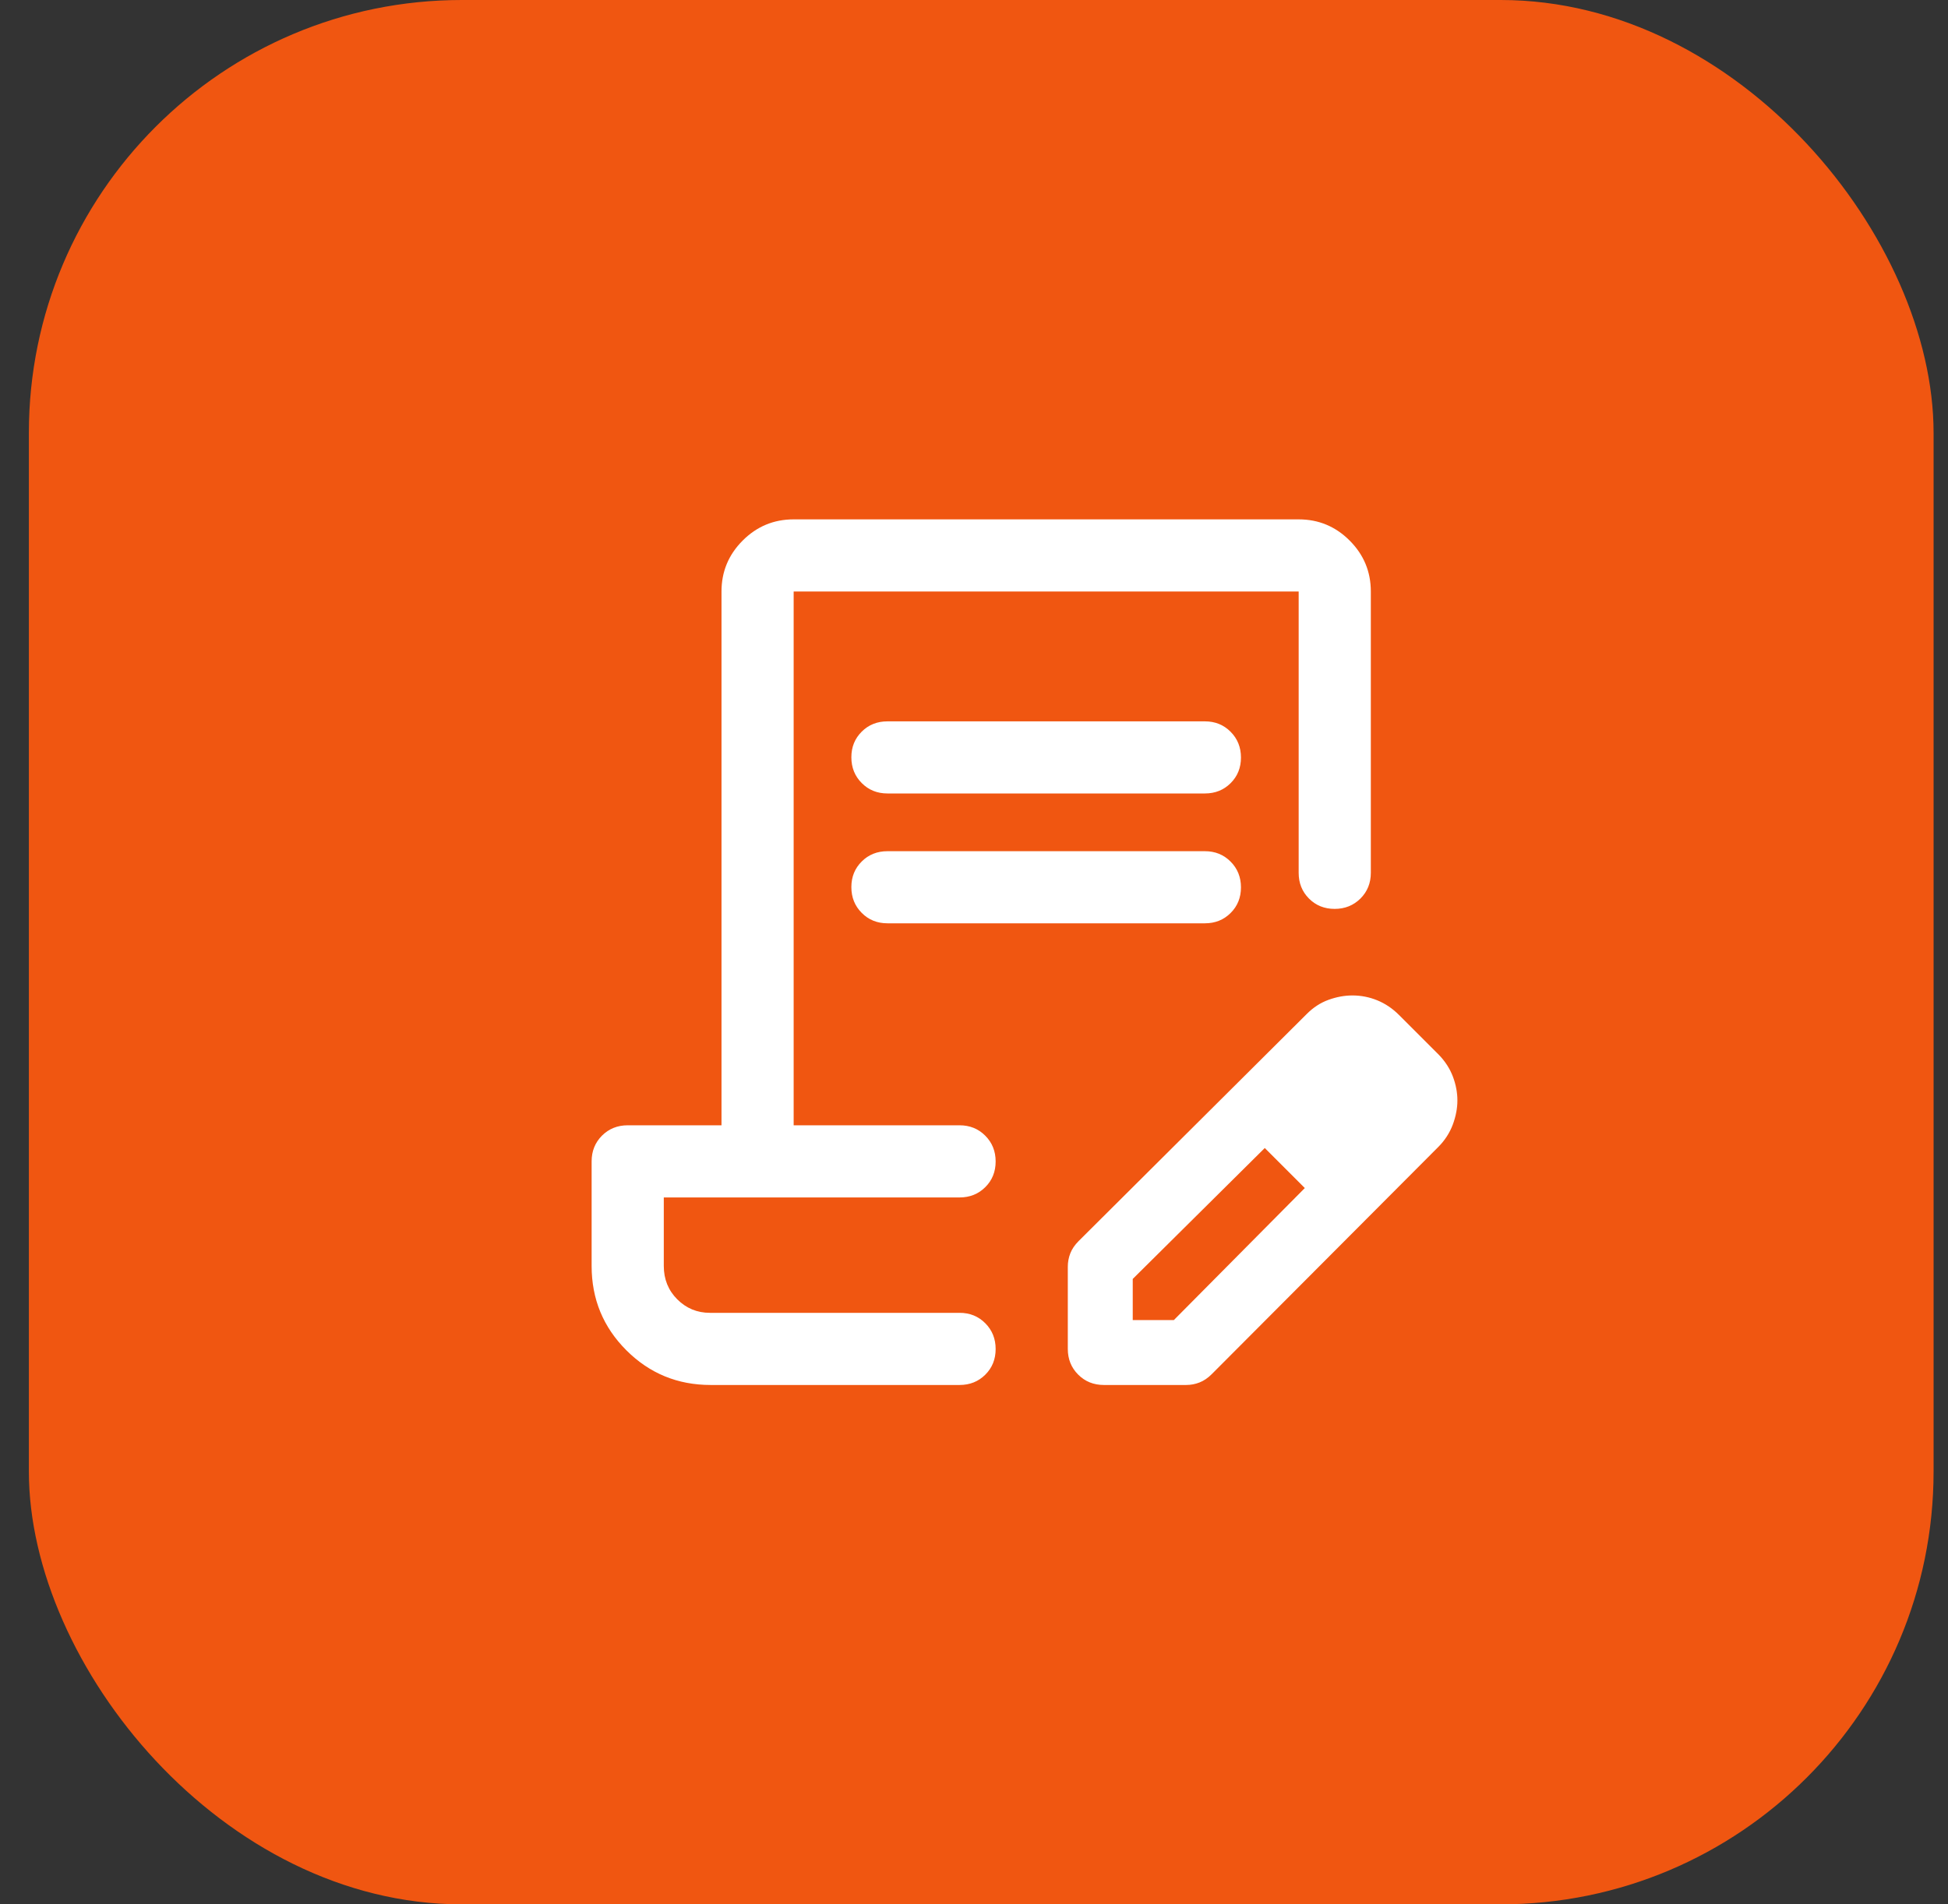
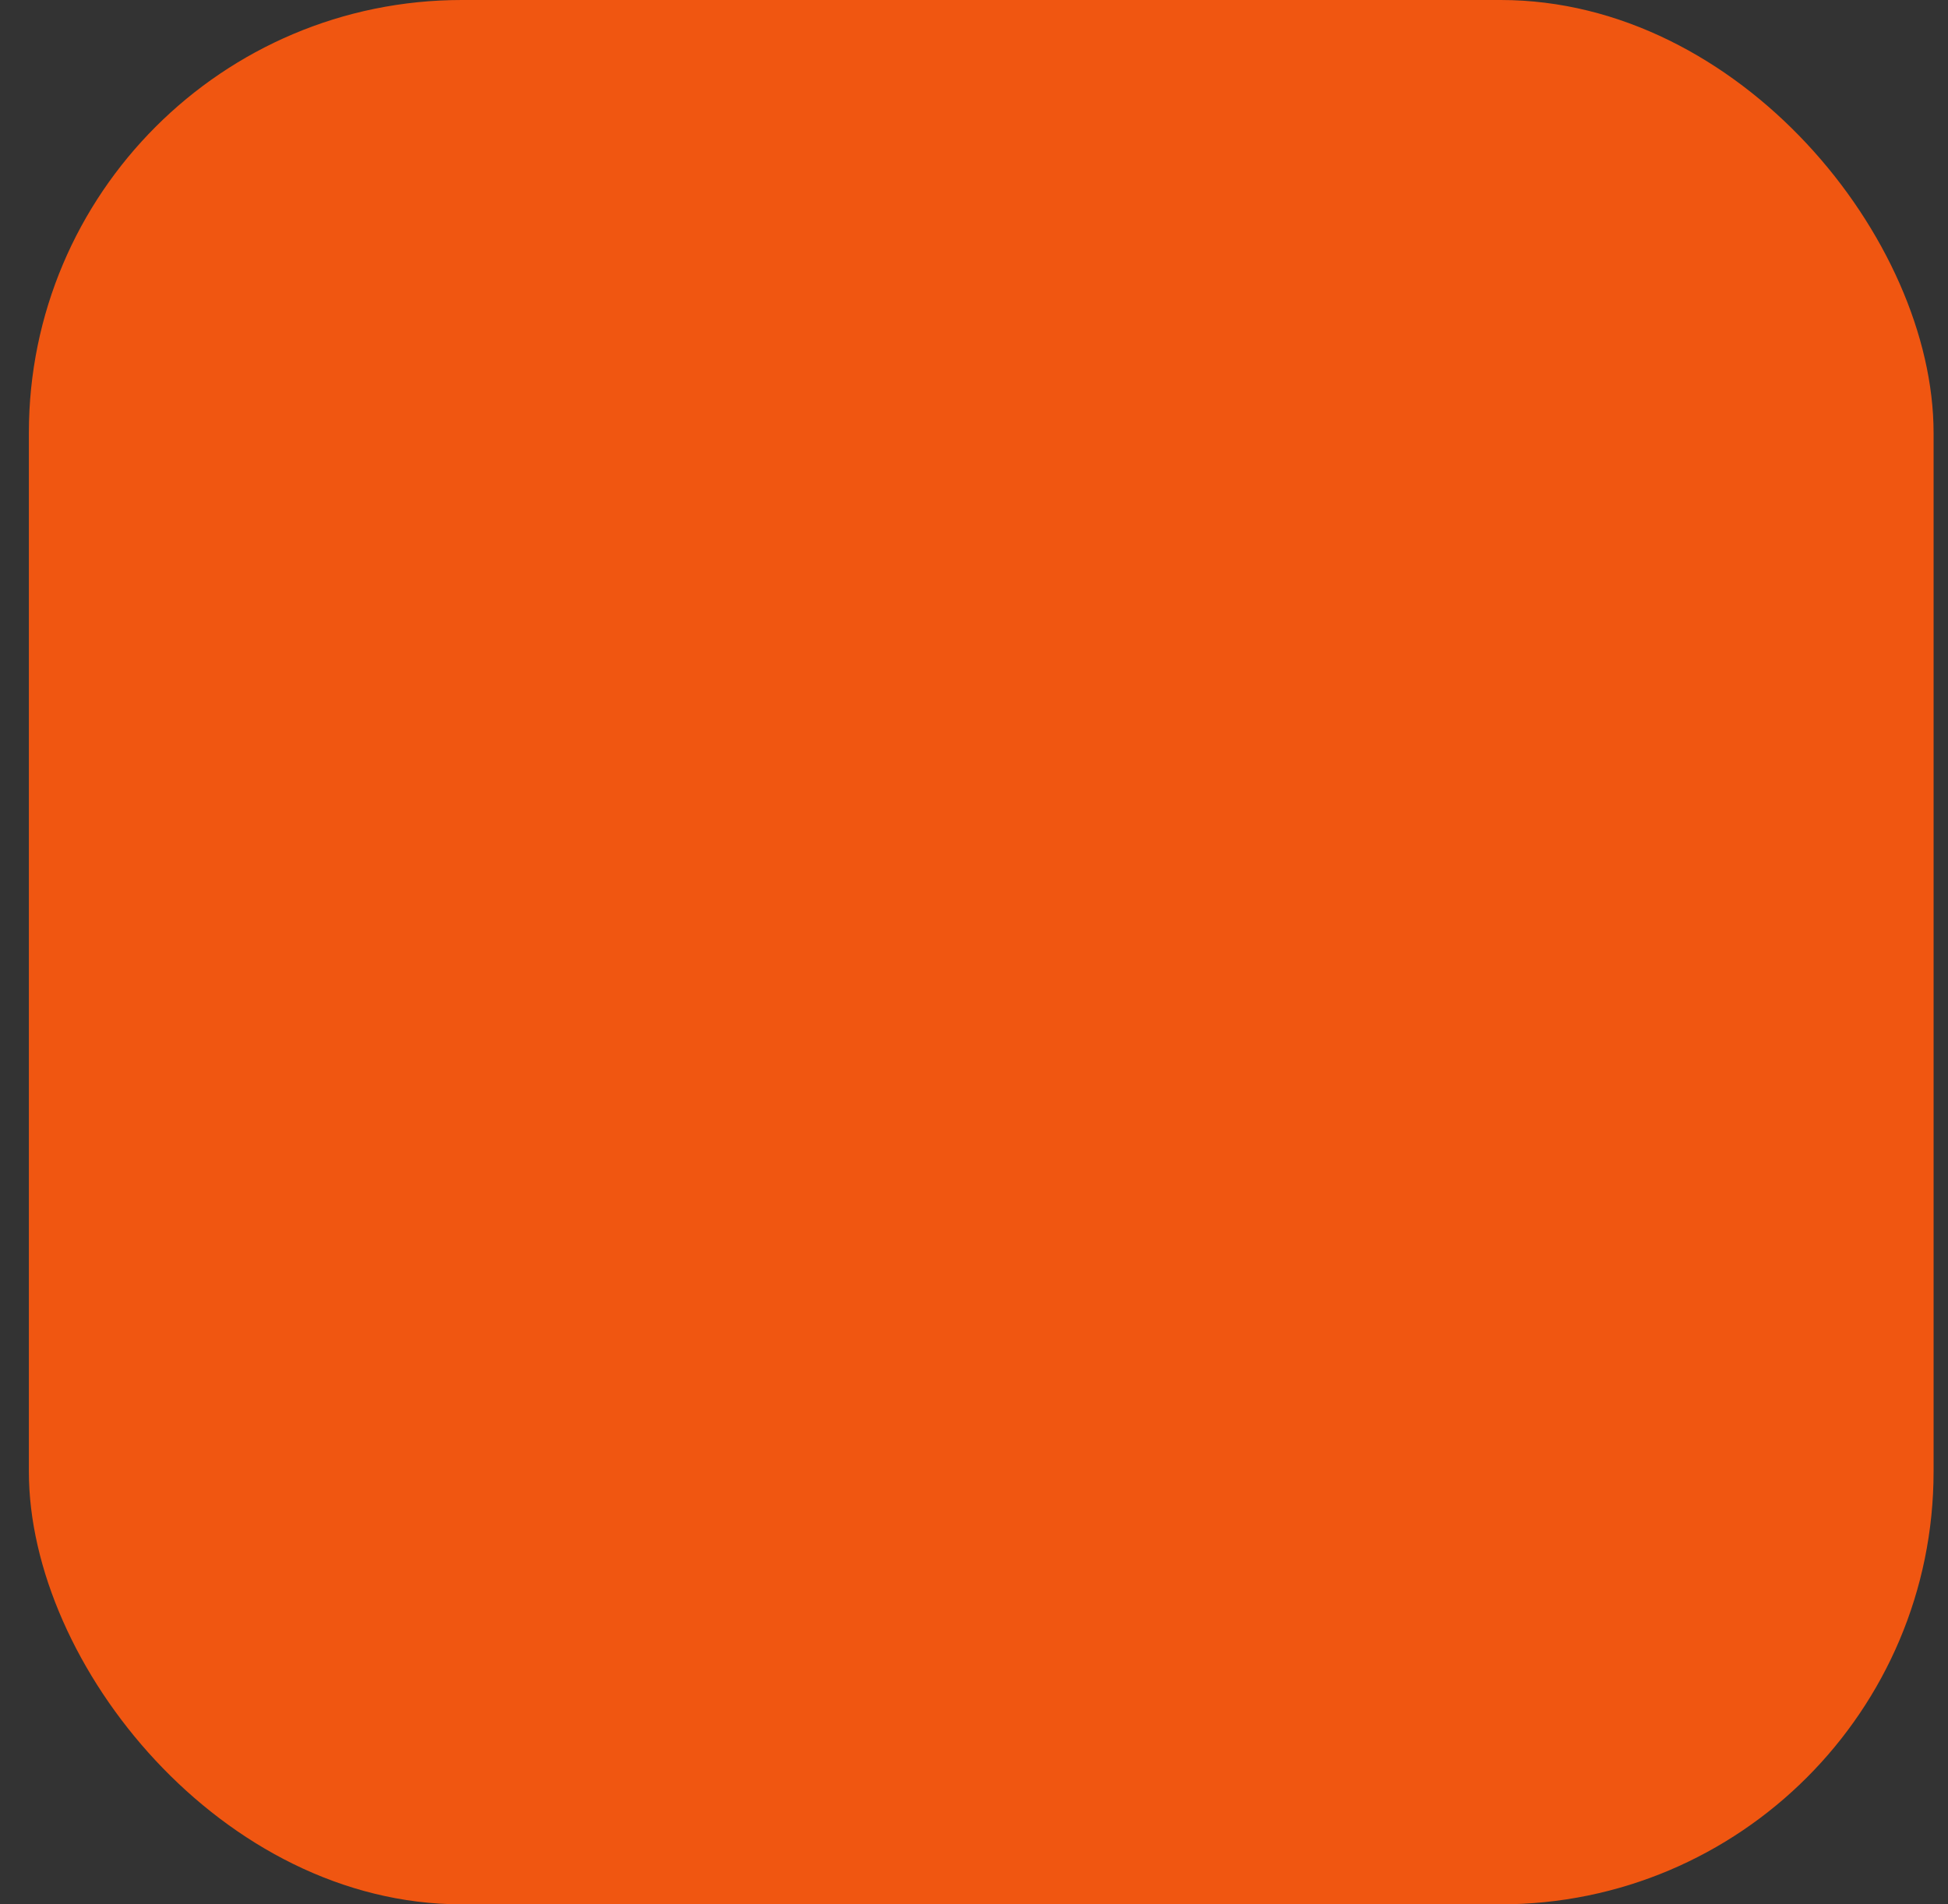
<svg xmlns="http://www.w3.org/2000/svg" width="45" height="44" viewBox="0 0 45 44" fill="none">
  <rect x="0" y="0" width="45" height="44" fill="#333333" stroke="none" />
  <rect x="0.667" width="44" height="44" rx="10" fill="#F05611" />
  <mask id="mask0_414_7455" style="mask-type:alpha" maskUnits="userSpaceOnUse" x="10" y="10" width="25" height="24">
-     <rect x="10.667" y="10" width="24" height="24" fill="#D9D9D9" />
-   </mask>
+     </mask>
  <g mask="url(#mask0_414_7455)">
    <path d="M20.5 16.667H27.834C28.07 16.667 28.268 16.747 28.427 16.907C28.587 17.067 28.667 17.266 28.667 17.503C28.667 17.74 28.587 17.937 28.427 18.096C28.268 18.254 28.07 18.333 27.834 18.333H20.5C20.264 18.333 20.066 18.253 19.907 18.093C19.747 17.933 19.667 17.734 19.667 17.497C19.667 17.26 19.747 17.063 19.907 16.904C20.066 16.746 20.264 16.667 20.5 16.667ZM20.5 19.667H27.834C28.07 19.667 28.268 19.747 28.427 19.907C28.587 20.067 28.667 20.266 28.667 20.503C28.667 20.74 28.587 20.937 28.427 21.096C28.268 21.254 28.07 21.333 27.834 21.333H20.5C20.264 21.333 20.066 21.253 19.907 21.093C19.747 20.933 19.667 20.734 19.667 20.497C19.667 20.26 19.747 20.063 19.907 19.904C20.066 19.746 20.264 19.667 20.5 19.667ZM16.417 32C15.653 32 15.004 31.733 14.469 31.198C13.934 30.663 13.667 30.014 13.667 29.25V26.833C13.667 26.597 13.747 26.399 13.906 26.239C14.066 26.08 14.264 26 14.5 26H16.667V13.667C16.667 13.208 16.83 12.816 17.157 12.489C17.483 12.163 17.875 12 18.334 12H30C30.459 12 30.851 12.163 31.177 12.489C31.504 12.816 31.667 13.208 31.667 13.667V20.167C31.667 20.403 31.587 20.601 31.427 20.761C31.266 20.92 31.068 21 30.831 21C30.594 21 30.396 20.92 30.238 20.761C30.079 20.601 30 20.403 30 20.167V13.667H18.334V26H22.167C22.403 26 22.601 26.08 22.761 26.241C22.92 26.401 23 26.599 23 26.836C23 27.073 22.92 27.271 22.761 27.429C22.601 27.588 22.403 27.667 22.167 27.667H15.334V29.25C15.334 29.557 15.438 29.814 15.646 30.022C15.855 30.23 16.106 30.333 16.4 30.333H22.167C22.403 30.333 22.601 30.413 22.761 30.574C22.92 30.734 23 30.933 23 31.169C23 31.407 22.92 31.604 22.761 31.762C22.601 31.921 22.403 32 22.167 32H16.417ZM24.667 31.167V29.267C24.667 29.16 24.686 29.057 24.725 28.958C24.764 28.858 24.828 28.764 24.917 28.675L30.186 23.429C30.337 23.277 30.505 23.168 30.69 23.101C30.875 23.034 31.059 23 31.242 23C31.442 23 31.634 23.038 31.817 23.113C32 23.188 32.167 23.3 32.317 23.45L33.242 24.375C33.386 24.525 33.493 24.692 33.563 24.875C33.632 25.058 33.667 25.242 33.667 25.425C33.667 25.608 33.631 25.796 33.559 25.988C33.486 26.179 33.375 26.351 33.224 26.502L27.992 31.75C27.903 31.839 27.809 31.903 27.709 31.942C27.61 31.981 27.507 32 27.4 32H25.5C25.264 32 25.066 31.92 24.907 31.761C24.747 31.601 24.667 31.403 24.667 31.167ZM26.167 30.5H27.117L30.142 27.45L29.692 26.975L29.217 26.525L26.167 29.55V30.5ZM29.692 26.975L29.217 26.525L30.142 27.45L29.692 26.975Z" fill="white" />
  </g>
</svg>